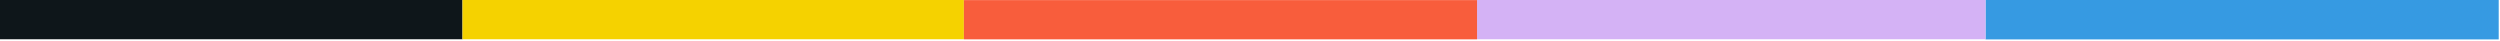
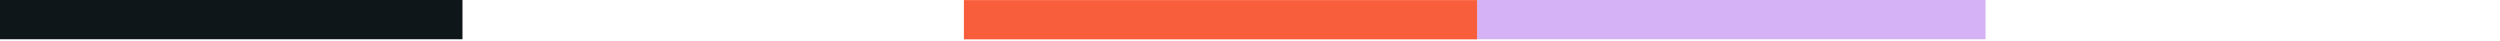
<svg xmlns="http://www.w3.org/2000/svg" width="1726" height="28" viewBox="0 0 1726 28" fill="none">
-   <rect x="1370.81" y="27.212" width="27.212" height="354.297" transform="rotate(-90 1370.81 27.212)" fill="#369AE2" />
  <rect x="-35" y="27.097" width="27.097" height="354.297" transform="rotate(-90 -35 27.097)" fill="#0E161A" />
-   <rect x="319.298" y="27.097" width="27.097" height="346.171" transform="rotate(-90 319.298 27.097)" fill="#F5D200" />
  <rect x="1019.76" y="27.097" width="27.097" height="351.047" transform="rotate(-90 1019.76 27.097)" fill="#D4B2F5" />
  <rect x="665.467" y="27.163" width="27.097" height="354.297" transform="rotate(-90 665.467 27.163)" fill="#F85D3C" />
</svg>